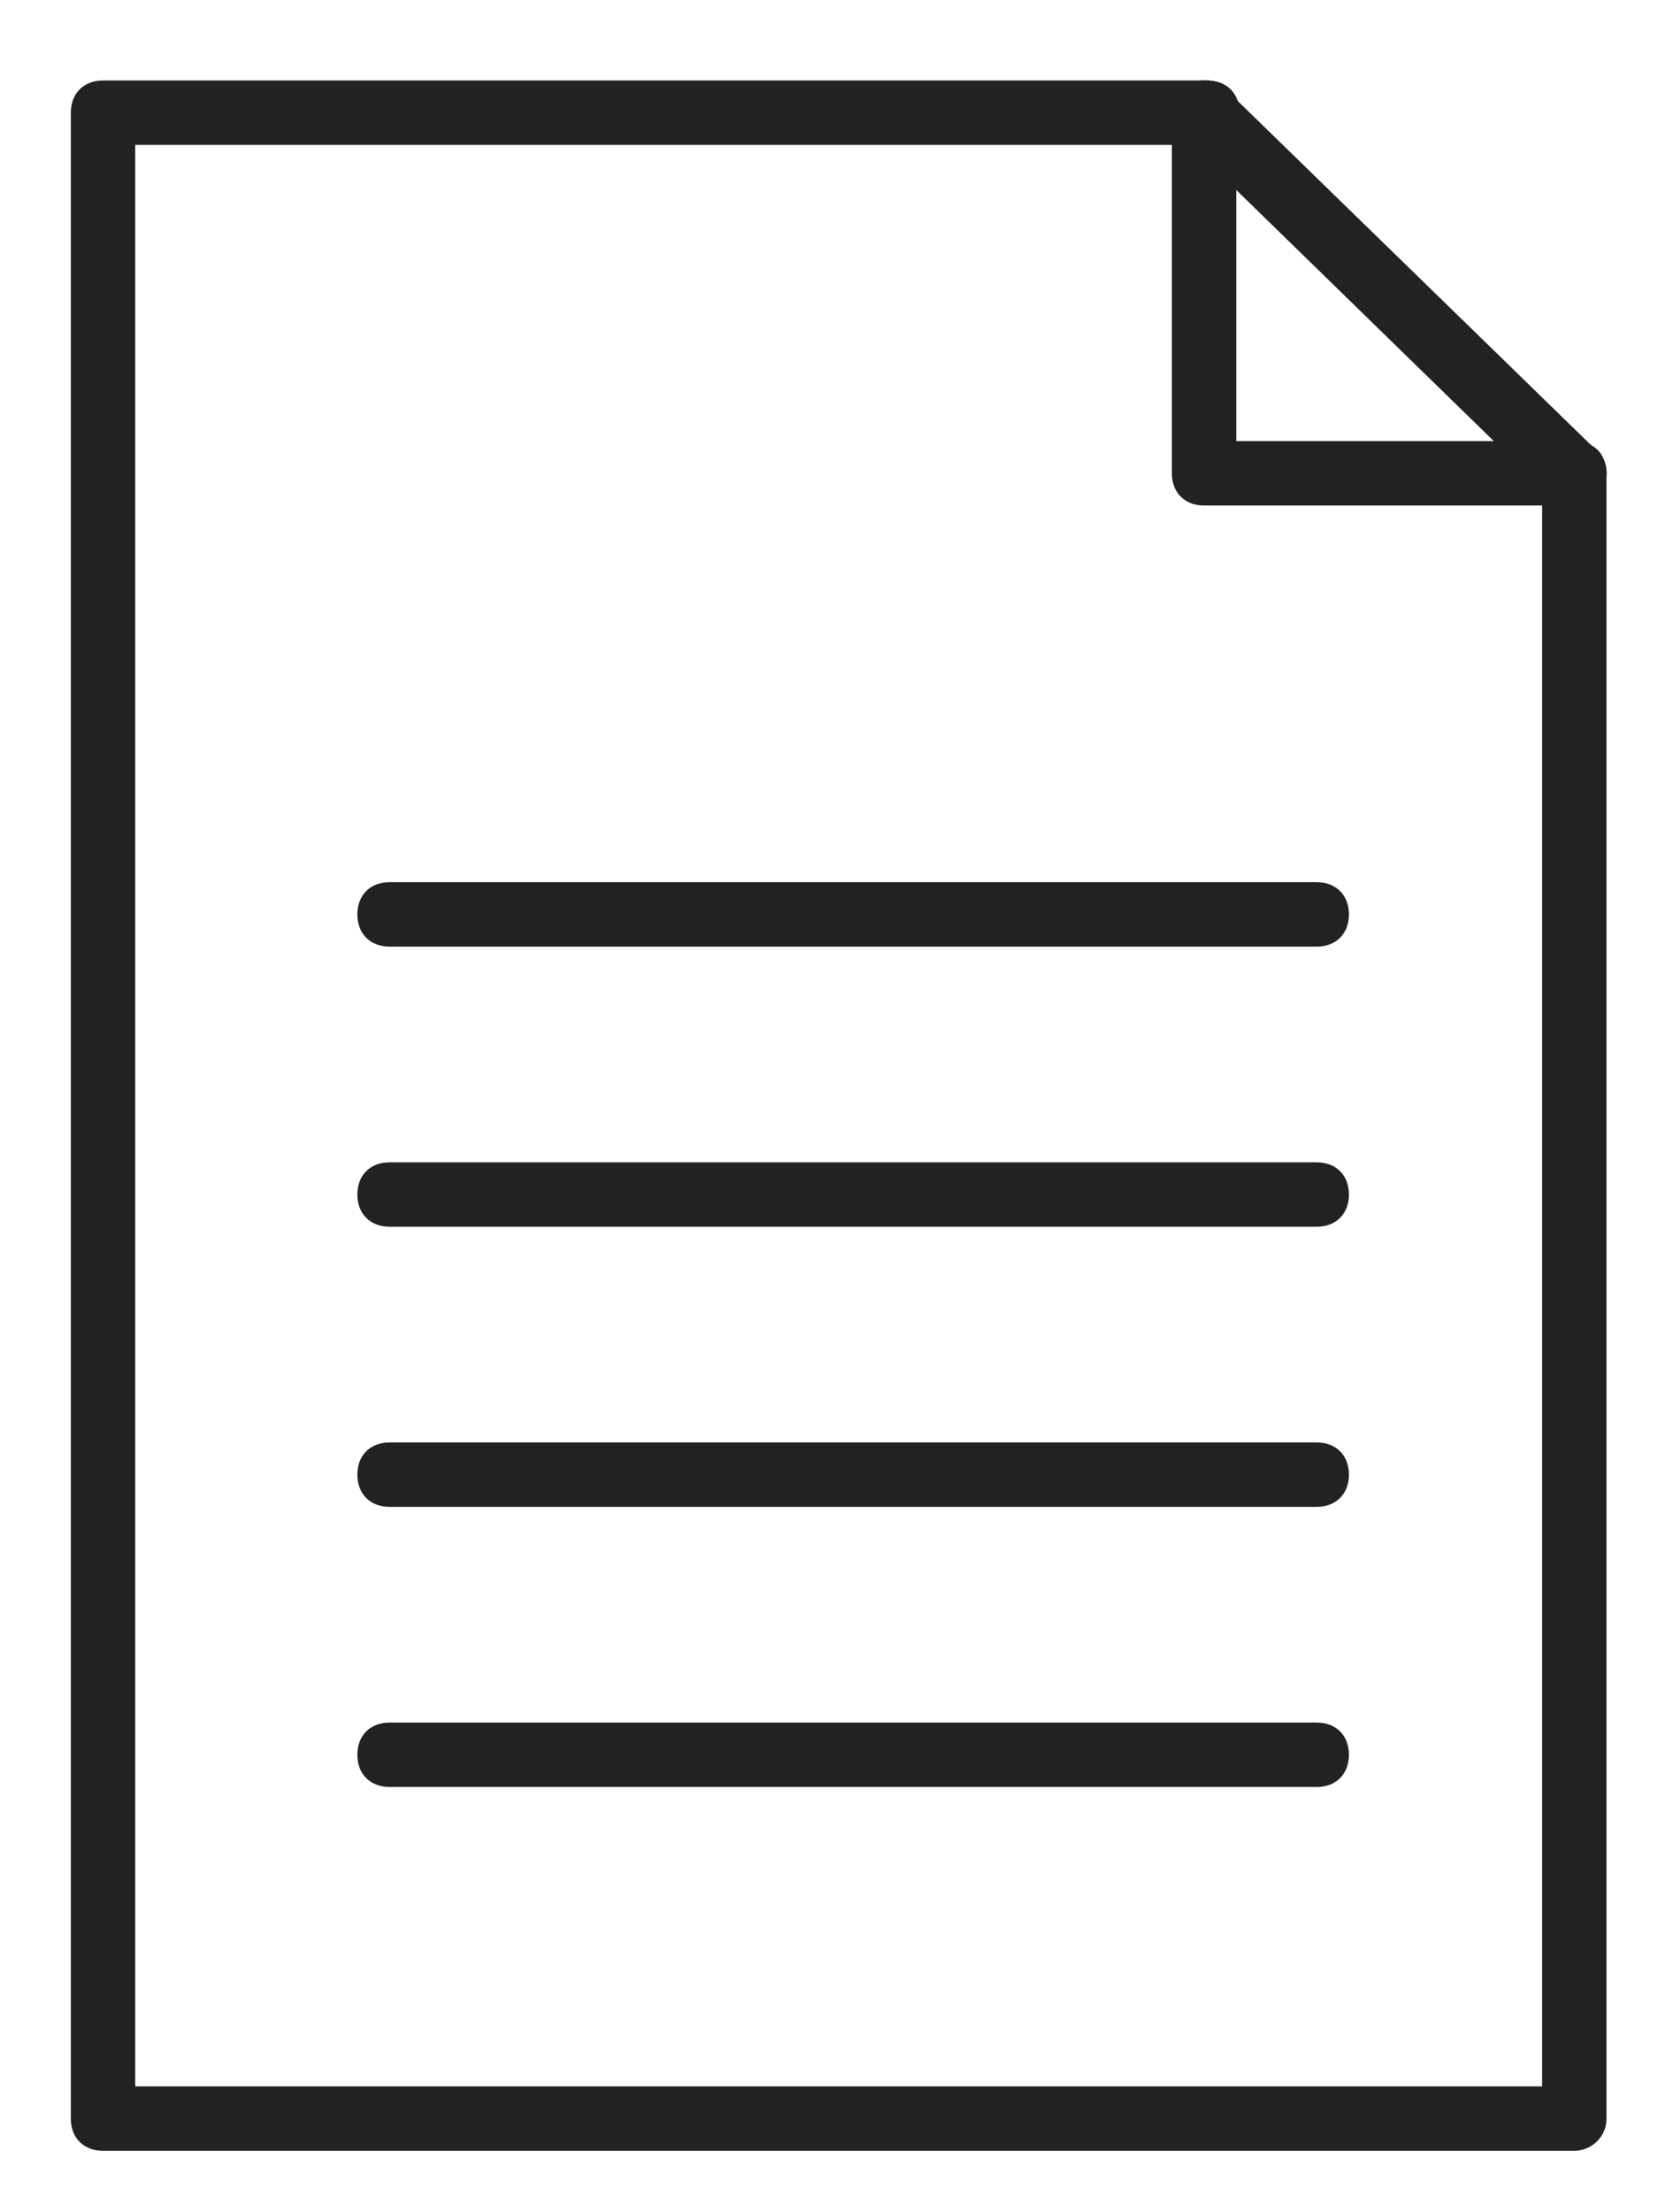
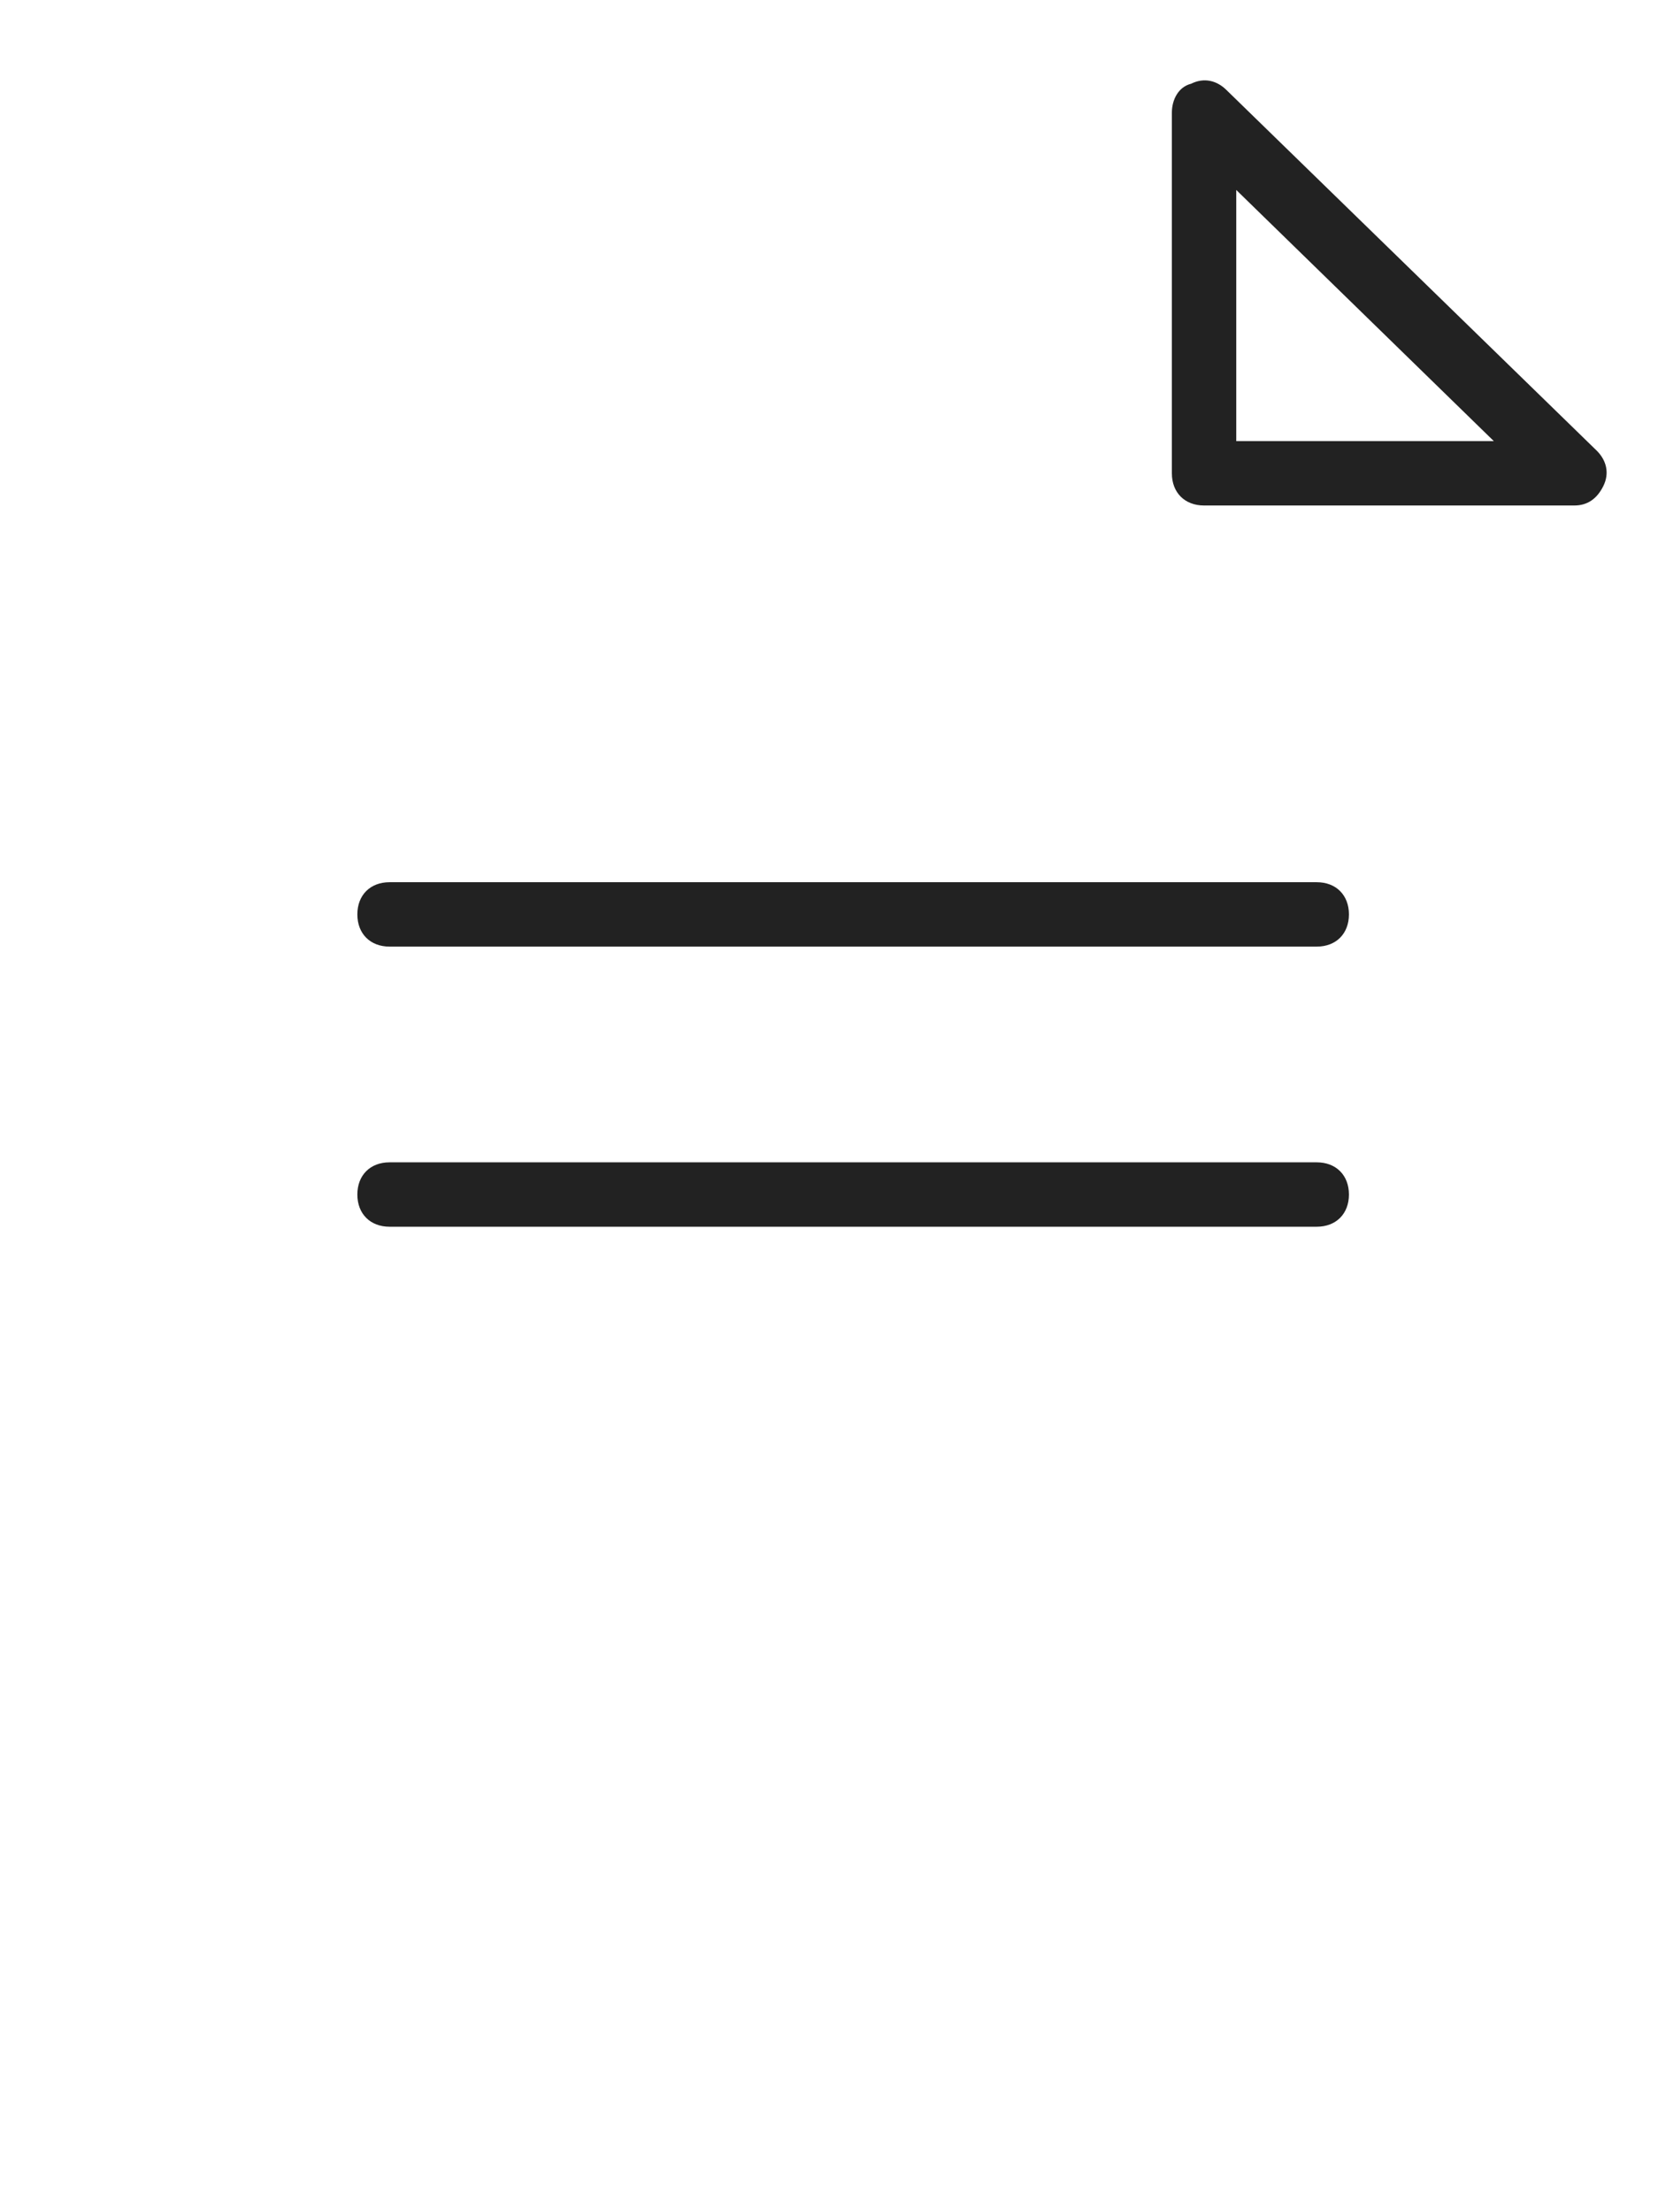
<svg xmlns="http://www.w3.org/2000/svg" version="1.1" id="Layer_1" x="0px" y="0px" viewBox="0 0 51.5 68.7" style="enable-background:new 0 0 51.5 68.7;" xml:space="preserve">
  <style type="text/css">
	.st0{fill:#222222;}
</style>
-   <path class="st0" d="M48.9,66.8H3.2c-0.6,0-1-0.4-1-1V3.5c0-0.6,0.4-1,1-1h34.3c0.6,0,1,0.4,1,1s-0.4,1-1,1H4.2v60.3h43.7V14.7  c0-0.6,0.4-1,1-1s1,0.4,1,1v51.1C49.9,66.4,49.4,66.8,48.9,66.8z" />
  <path class="st0" d="M48.9,15.7H37.4c-0.6,0-1-0.4-1-1V3.5c0-0.4,0.2-0.8,0.6-0.9c0.4-0.2,0.8-0.1,1.1,0.2L49.6,14  c0.3,0.3,0.4,0.7,0.2,1.1C49.6,15.5,49.3,15.7,48.9,15.7z M38.4,13.7h8l-8-7.8V13.7z" />
  <path class="st0" d="M40.9,38.1H12.1c-0.6,0-1-0.4-1-1s0.4-1,1-1h28.8c0.6,0,1,0.4,1,1S41.5,38.1,40.9,38.1z" />
  <path class="st0" d="M40.9,29.4H12.1c-0.6,0-1-0.4-1-1s0.4-1,1-1h28.8c0.6,0,1,0.4,1,1S41.5,29.4,40.9,29.4z" />
-   <path class="st0" d="M40.9,46.8H12.1c-0.6,0-1-0.4-1-1s0.4-1,1-1h28.8c0.6,0,1,0.4,1,1S41.5,46.8,40.9,46.8z" />
-   <path class="st0" d="M40.9,55.5H12.1c-0.6,0-1-0.4-1-1s0.4-1,1-1h28.8c0.6,0,1,0.4,1,1S41.5,55.5,40.9,55.5z" />
</svg>